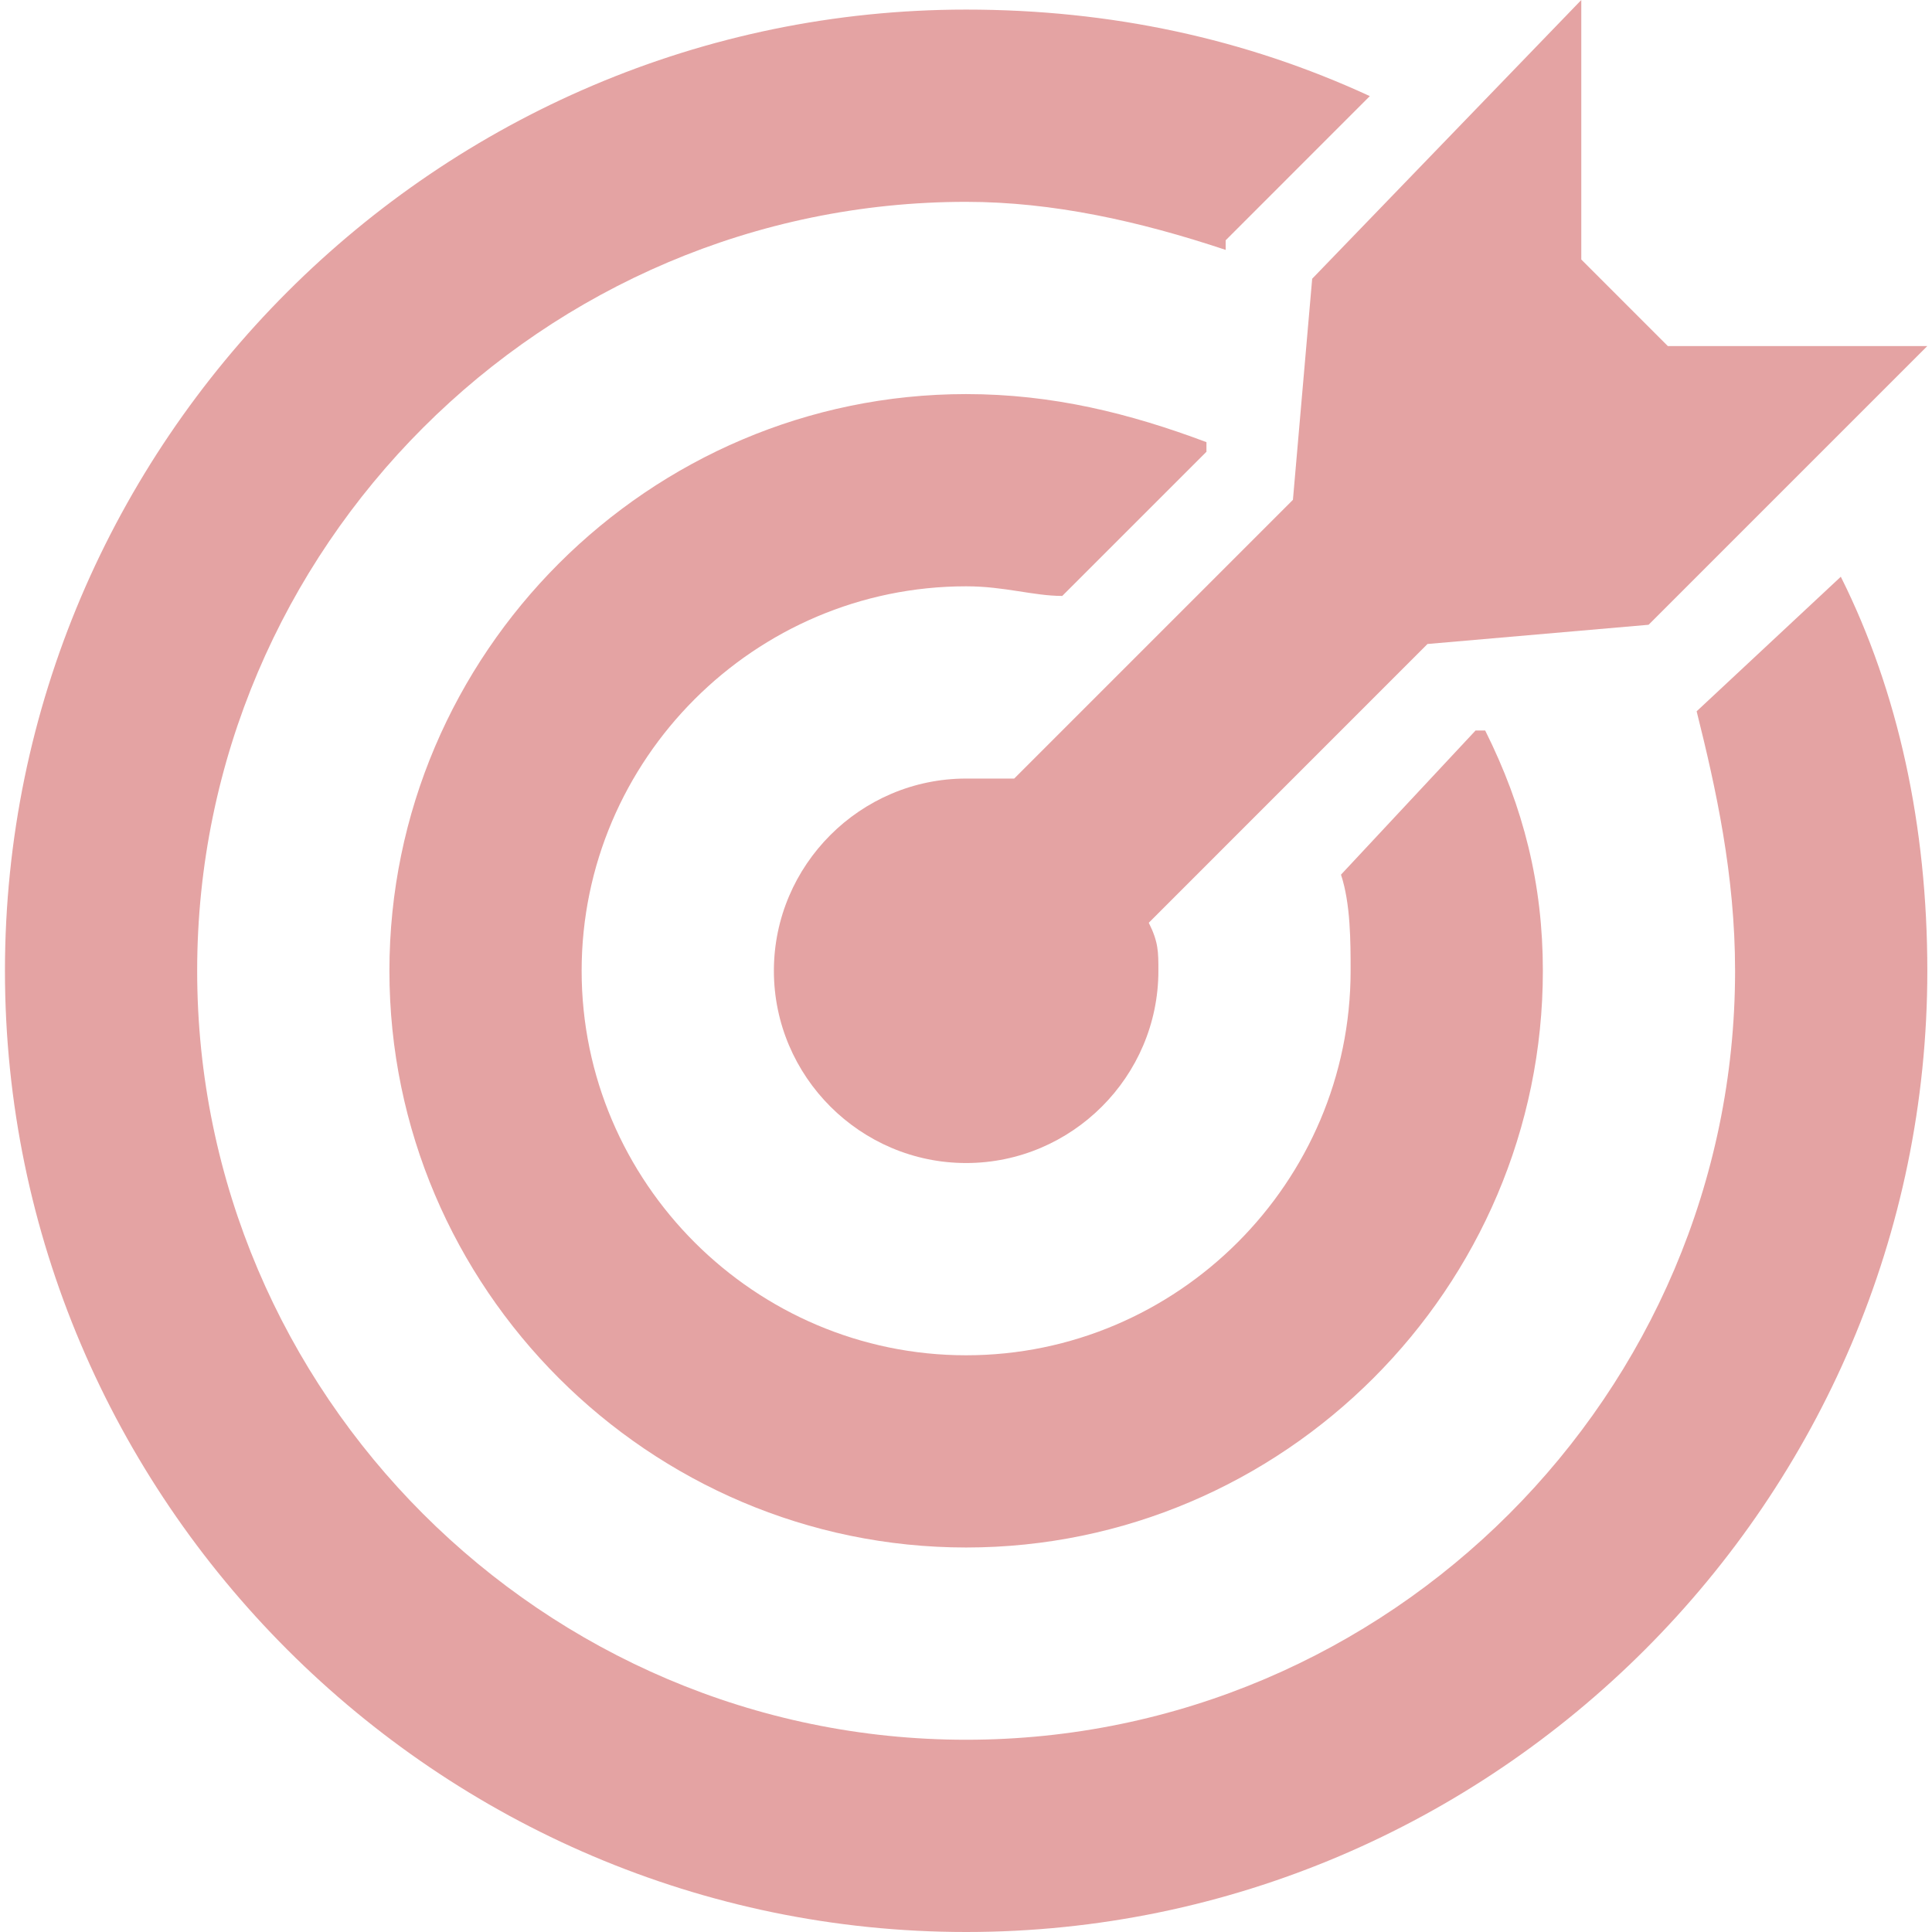
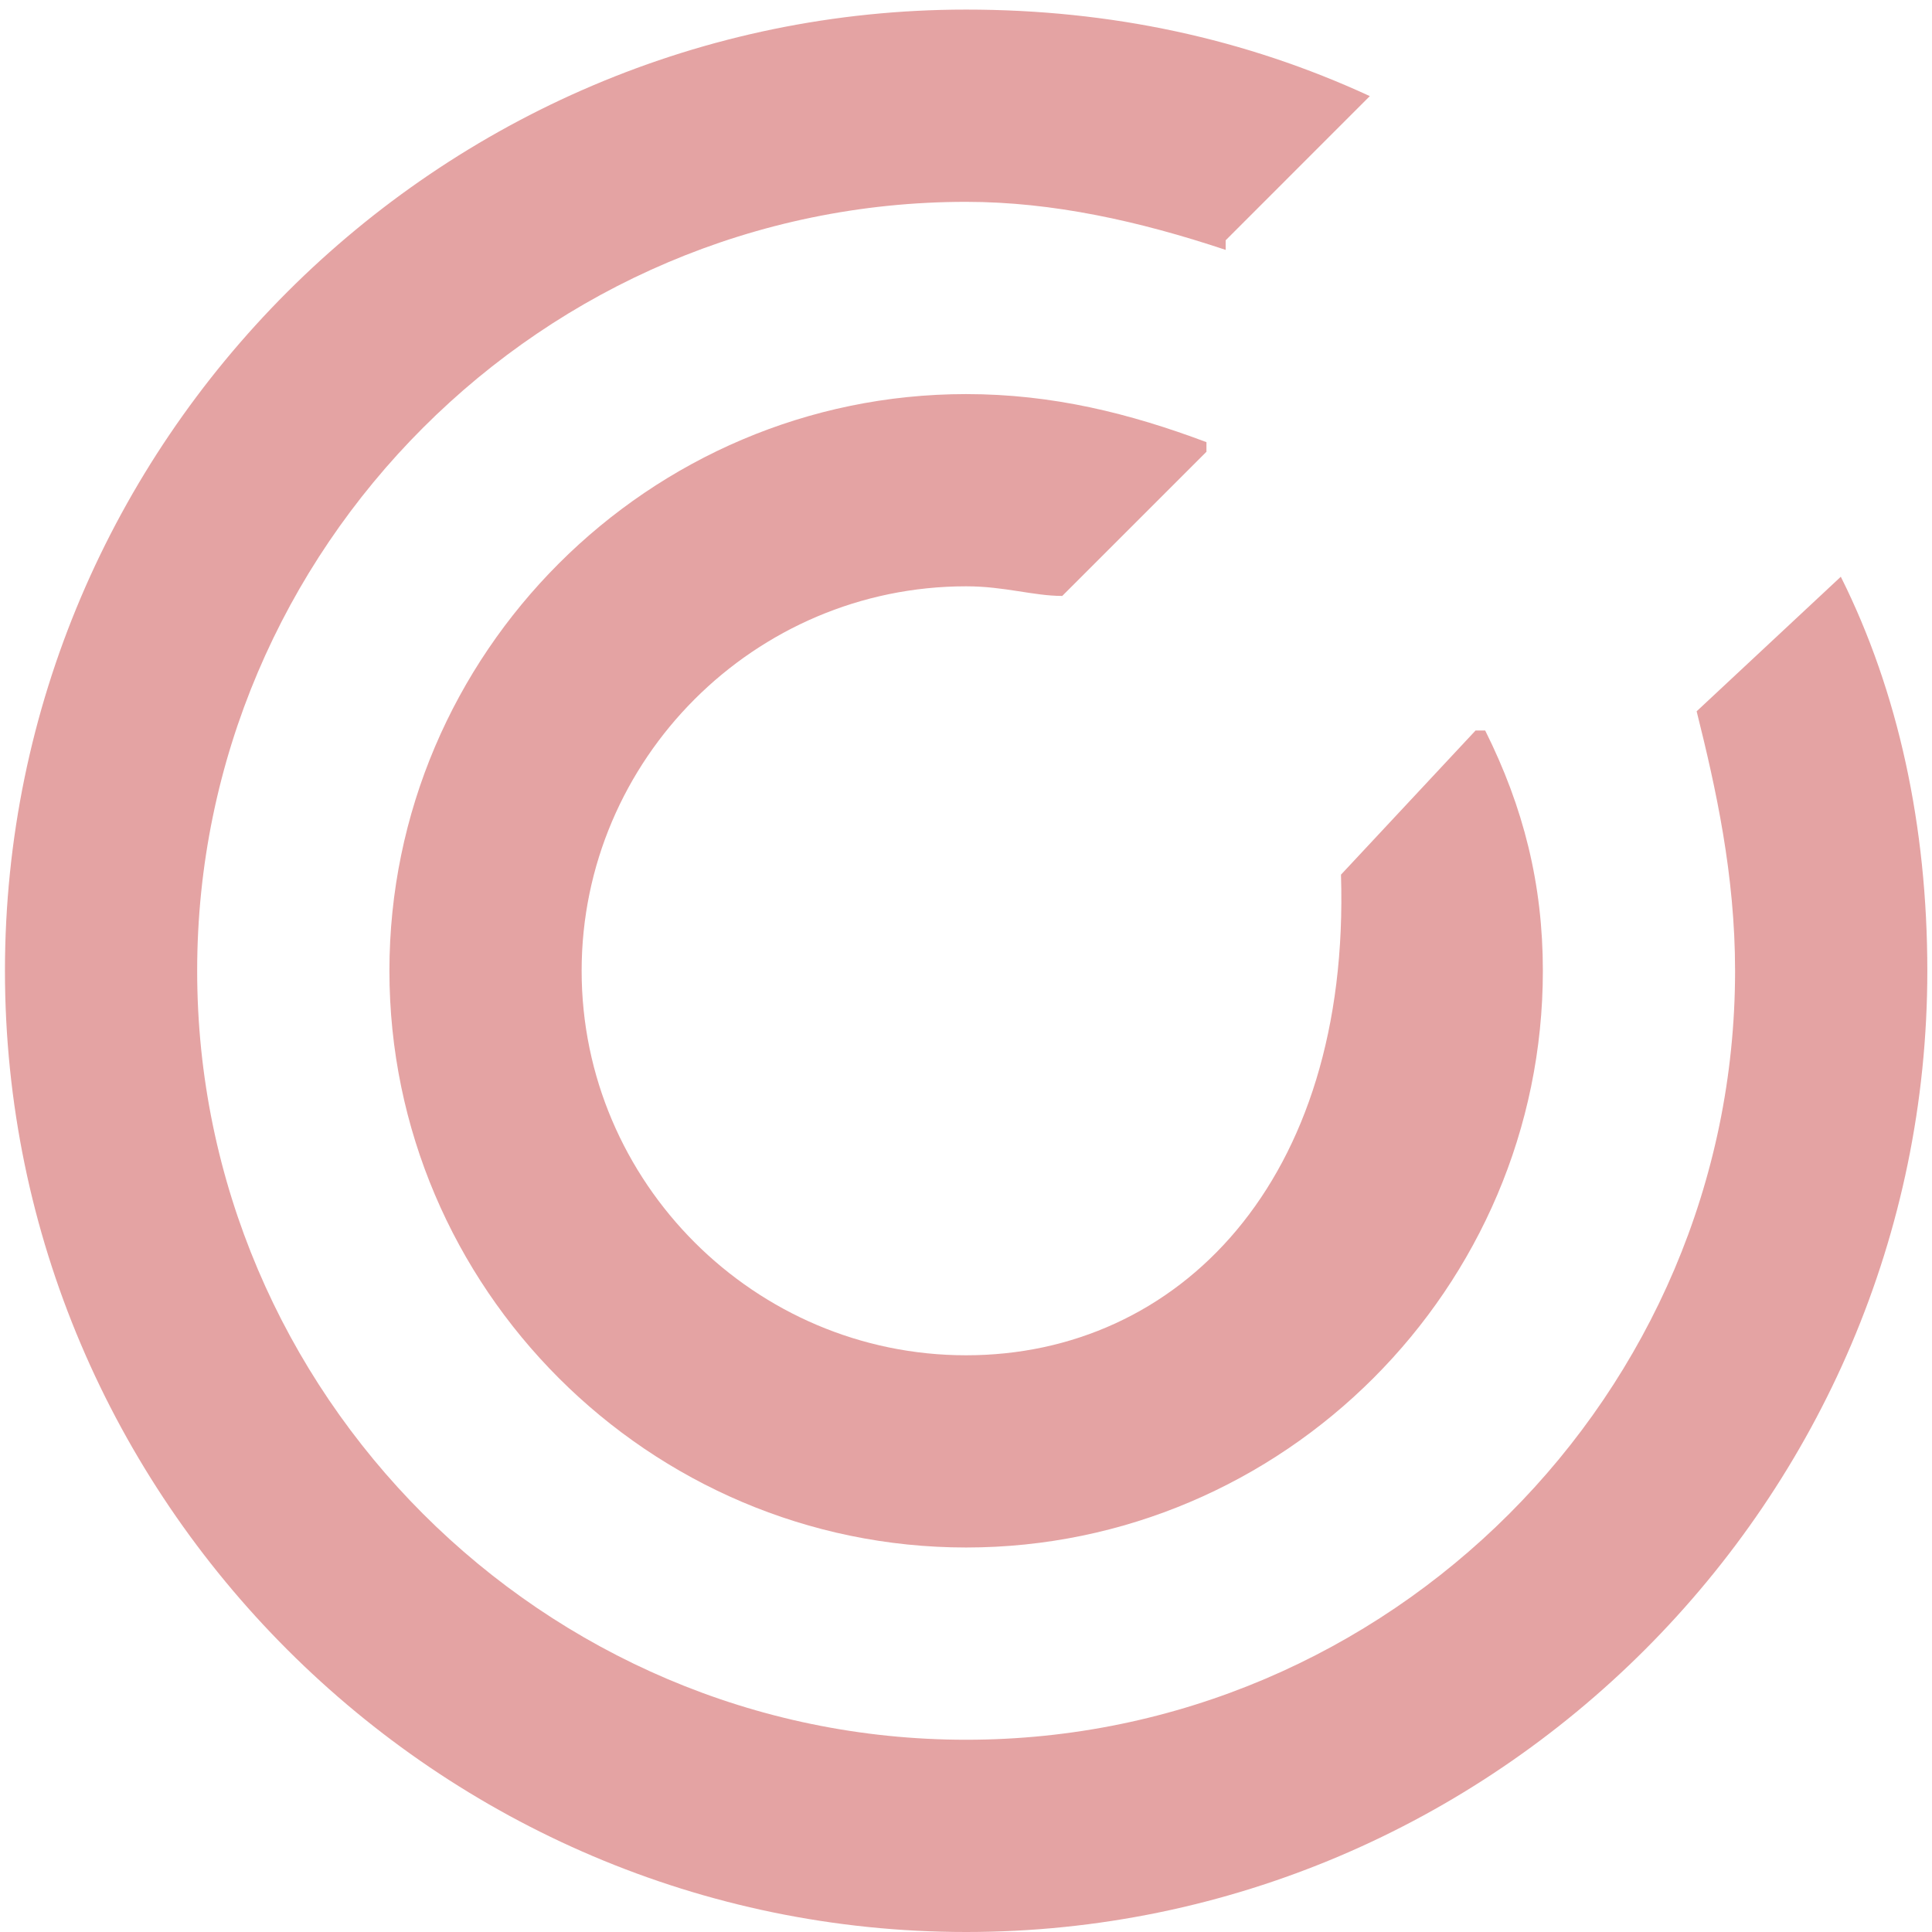
<svg xmlns="http://www.w3.org/2000/svg" width="55" height="55" viewBox="0 0 55 55" fill="none">
  <g clip-path="url(#clip0_2988_396)">
-     <path d="M47.479 9.851L45.016 7.388V0L37.355 7.935L36.807 14.229L28.872 22.164H27.504C24.494 22.164 22.031 24.627 22.031 27.637C22.031 30.647 24.494 33.109 27.504 33.109C30.514 33.109 32.977 30.647 32.977 27.637C32.977 27.09 32.977 26.816 32.703 26.269L40.638 18.333L46.932 17.786L54.867 9.851H47.479Z" fill="#E4A3A3" />
-     <path d="M42.28 20.796H42.006L38.175 24.9C38.449 25.721 38.449 26.816 38.449 27.637C38.449 33.657 33.524 38.582 27.504 38.582C21.484 38.582 16.558 33.657 16.558 27.637C16.558 21.617 21.484 16.691 27.504 16.691C28.598 16.691 29.419 16.965 30.24 16.965L34.345 12.861V12.587C32.156 11.766 29.967 11.219 27.504 11.219C18.474 11.219 11.086 18.607 11.086 27.637C11.086 36.667 18.474 44.054 27.504 44.054C36.534 44.054 43.922 36.666 43.922 27.637C43.922 25.174 43.374 22.985 42.28 20.796Z" fill="#E4A3A3" />
+     <path d="M42.28 20.796H42.006L38.175 24.9C38.449 33.657 33.524 38.582 27.504 38.582C21.484 38.582 16.558 33.657 16.558 27.637C16.558 21.617 21.484 16.691 27.504 16.691C28.598 16.691 29.419 16.965 30.24 16.965L34.345 12.861V12.587C32.156 11.766 29.967 11.219 27.504 11.219C18.474 11.219 11.086 18.607 11.086 27.637C11.086 36.667 18.474 44.054 27.504 44.054C36.534 44.054 43.922 36.666 43.922 27.637C43.922 25.174 43.374 22.985 42.28 20.796Z" fill="#E4A3A3" />
    <path d="M52.404 16.418L48.3 20.249C48.847 22.438 49.394 24.9 49.394 27.637C49.394 39.676 39.544 49.527 27.504 49.527C15.464 49.527 5.613 39.676 5.613 27.637C5.613 15.597 15.464 5.746 27.504 5.746C29.966 5.746 32.429 6.293 34.892 7.114V6.841L38.996 2.736C35.439 1.094 31.608 0.273 27.504 0.273C12.454 0.273 0.141 12.587 0.141 27.637C0.141 42.687 12.454 55 27.504 55C42.554 55 54.867 42.686 54.867 27.637C54.867 23.532 54.046 19.701 52.404 16.418Z" fill="#E4A3A3" />
  </g>
  <defs>
    <clipPath id="clip0_2988_396">
      <rect width="55" height="55" fill="white" />
    </clipPath>
  </defs>
</svg>